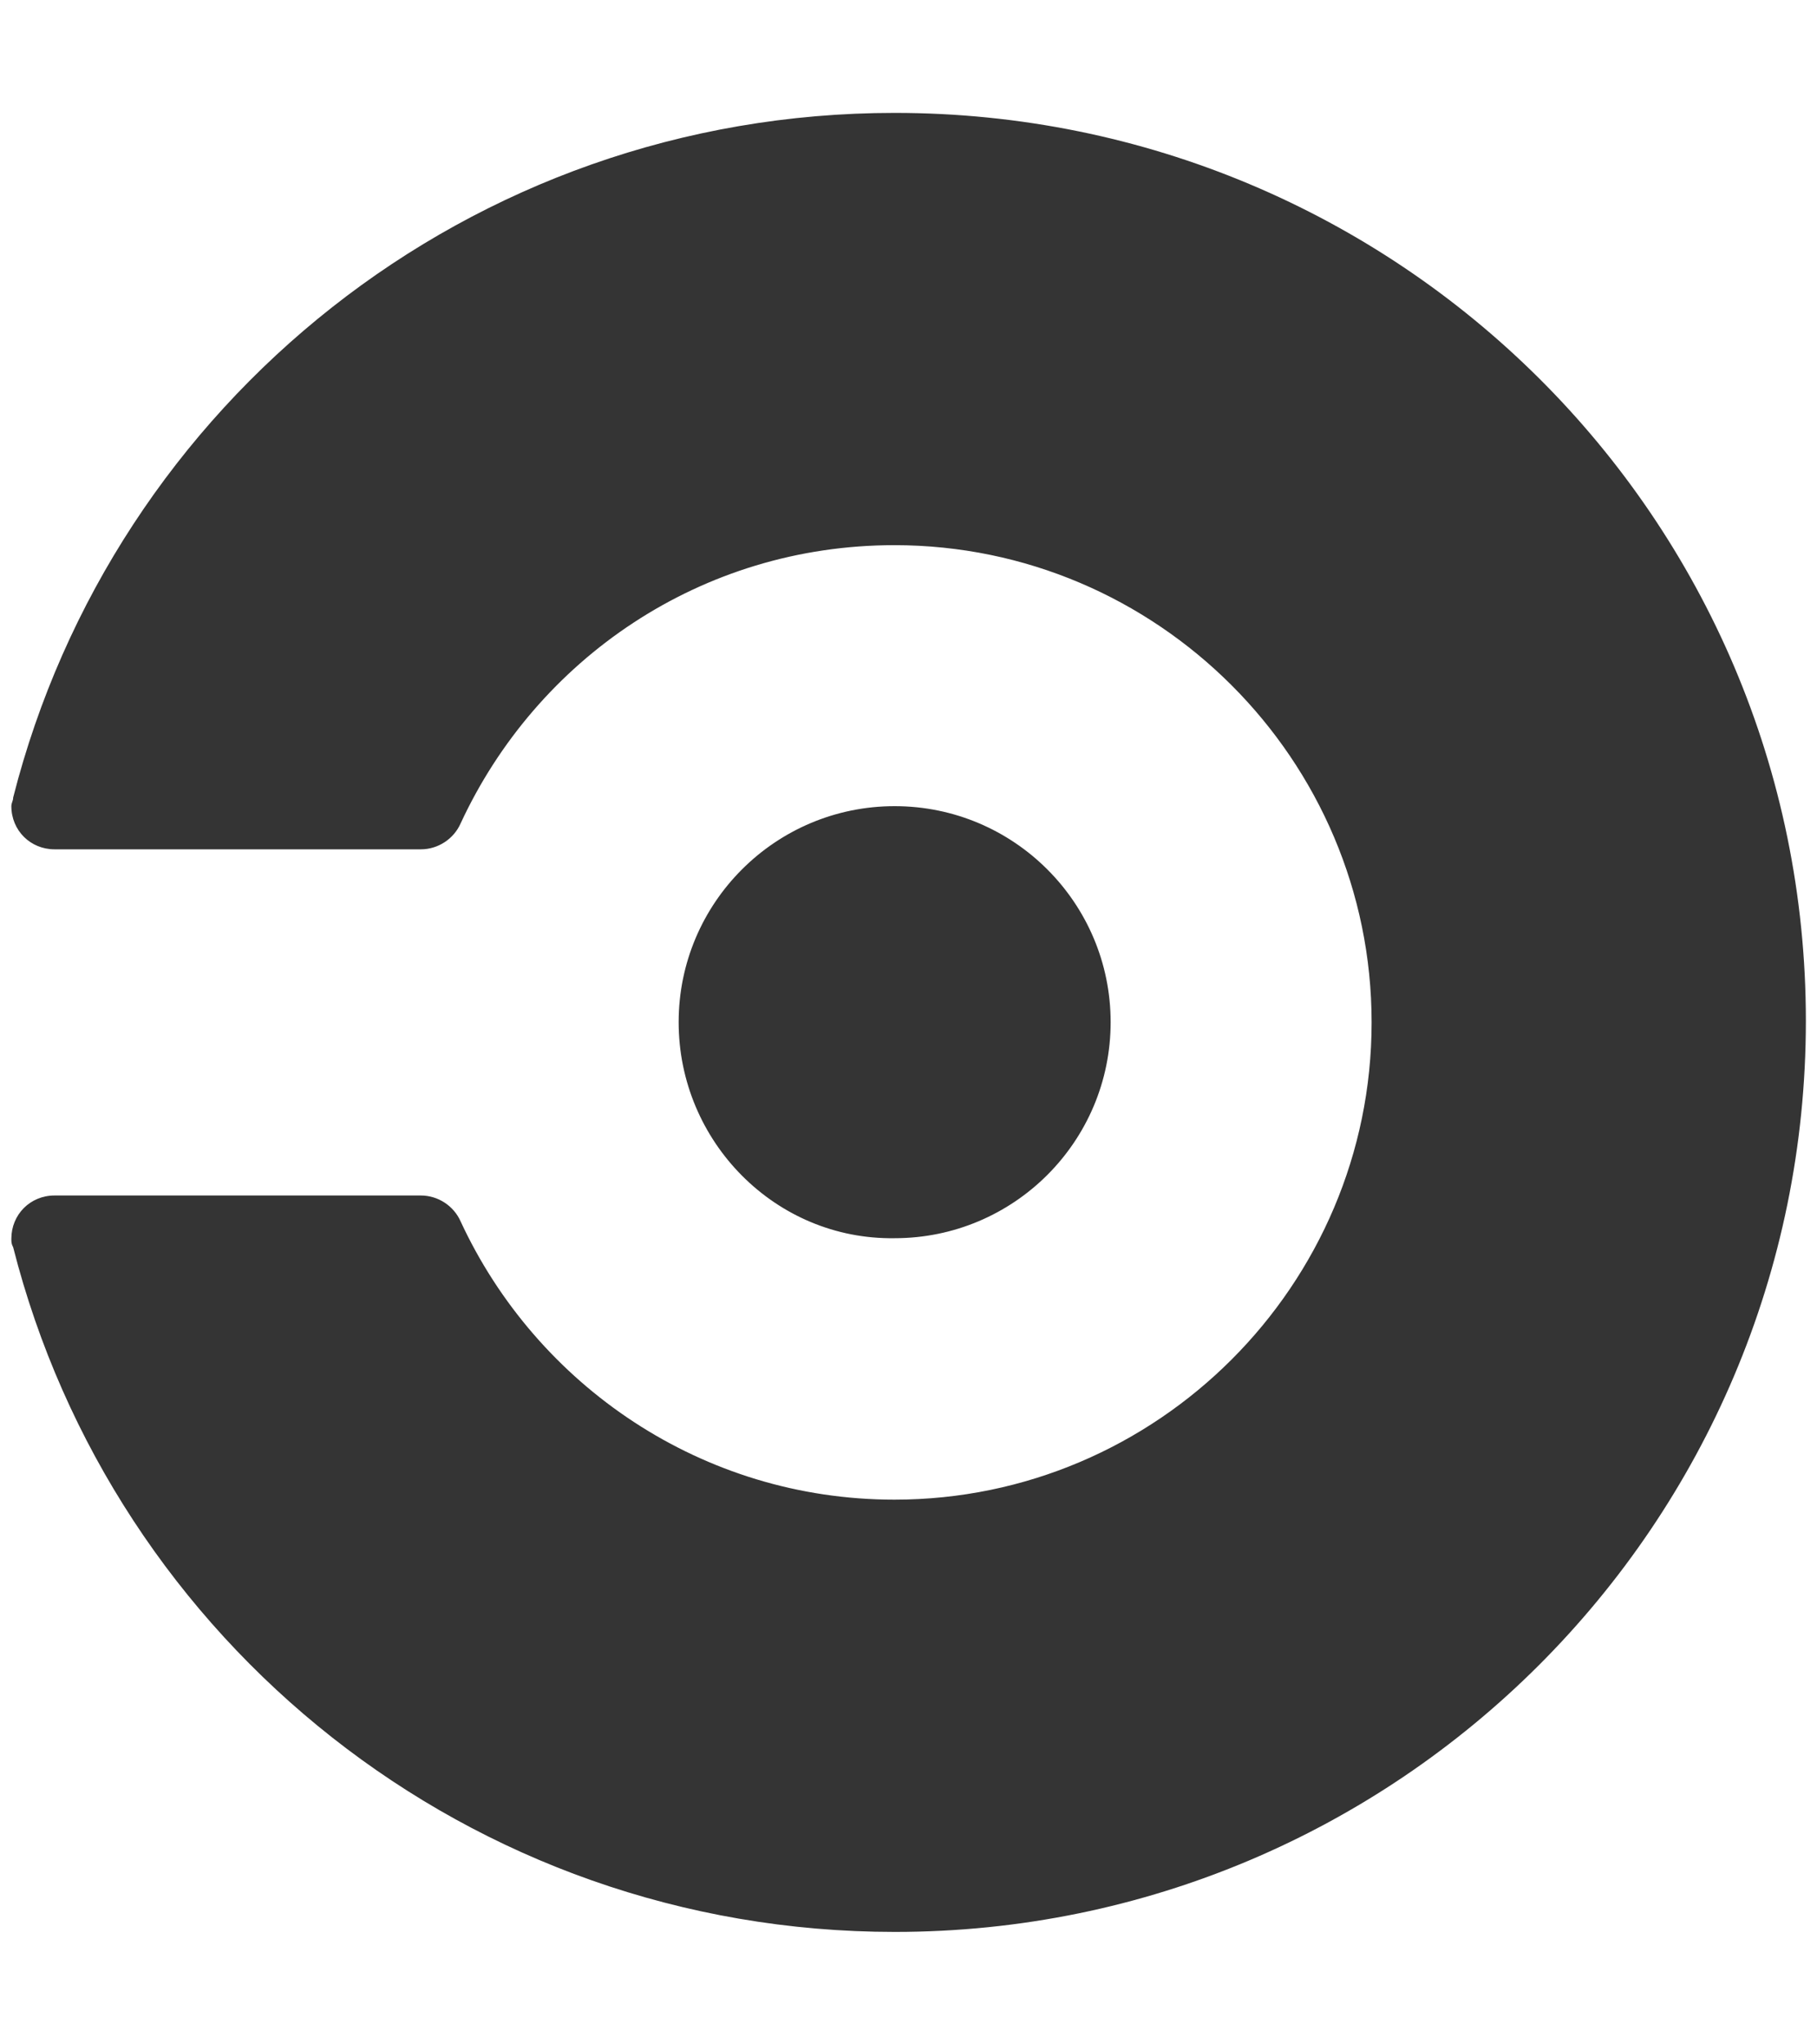
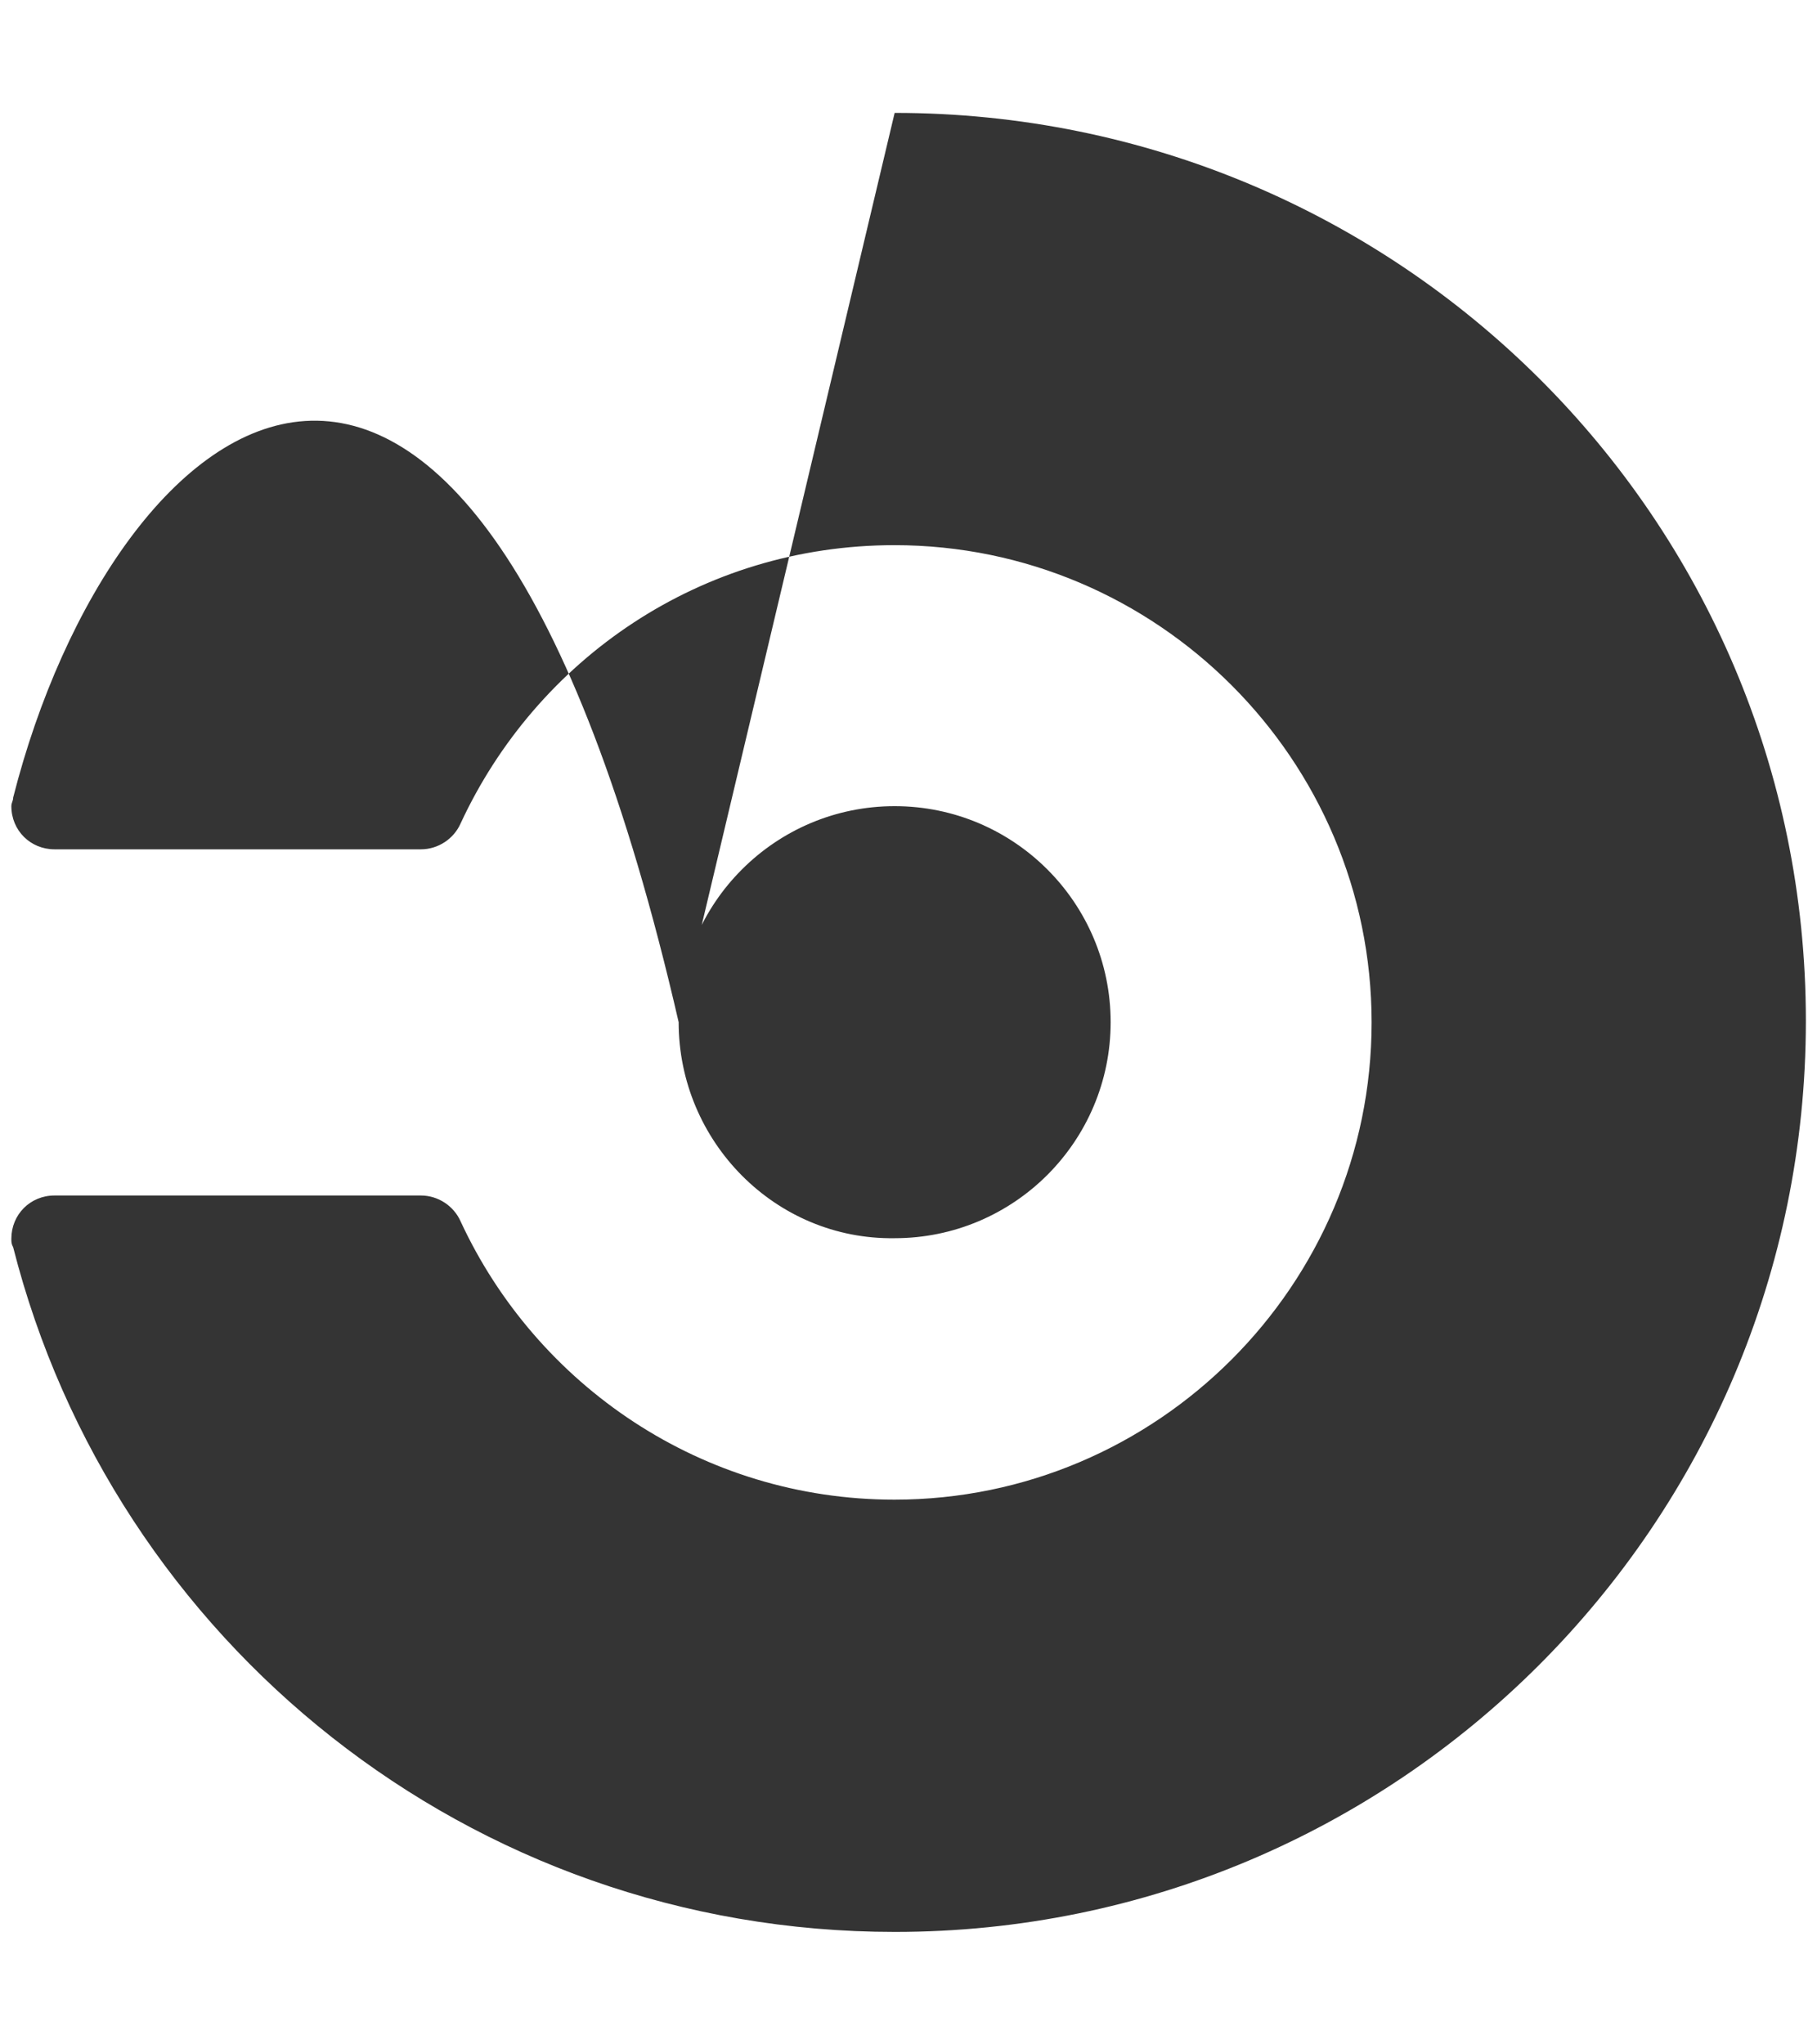
<svg xmlns="http://www.w3.org/2000/svg" id="yarn" viewBox="0 0 80 90">
  <defs>
    <style> .cls-1 { fill: #343434; stroke-width: 0px; } </style>
  </defs>
-   <path id="path7" class="cls-1" d="M29.88,45c0-5.25,4.26-9.51,9.51-9.51s9.51,4.26,9.51,9.51-4.26,9.51-9.51,9.51c-5.25.08-9.51-4.26-9.51-9.51ZM39.39,4.97C20.67,4.97,4.99,17.75.58,35.11c0,.15-.08.23-.08.38,0,1.07.84,1.9,1.9,1.9h16.13c.76,0,1.45-.46,1.75-1.14h0c3.35-7.23,10.58-12.25,19.1-12.25,11.57,0,21.01,9.44,21.01,21.01s-9.44,21.01-21.01,21.01c-8.45,0-15.75-5.02-19.1-12.25h0c-.3-.68-.99-1.14-1.75-1.14H2.4c-1.07,0-1.9.84-1.9,1.9,0,.15,0,.23.08.38,4.41,17.35,20.09,30.14,38.82,30.14,22.15,0,40.11-17.96,40.11-40.11S61.54,4.97,39.39,4.97Z" />
+   <path id="path7" class="cls-1" d="M29.88,45c0-5.25,4.26-9.51,9.51-9.51s9.51,4.26,9.51,9.51-4.26,9.51-9.51,9.51c-5.25.08-9.51-4.26-9.51-9.51ZC20.67,4.97,4.99,17.75.58,35.11c0,.15-.08.23-.08.38,0,1.07.84,1.9,1.9,1.9h16.13c.76,0,1.45-.46,1.75-1.14h0c3.35-7.23,10.58-12.25,19.1-12.25,11.57,0,21.01,9.44,21.01,21.01s-9.44,21.01-21.01,21.01c-8.45,0-15.75-5.02-19.1-12.25h0c-.3-.68-.99-1.14-1.75-1.14H2.4c-1.07,0-1.9.84-1.9,1.9,0,.15,0,.23.08.38,4.41,17.35,20.09,30.14,38.82,30.14,22.15,0,40.11-17.96,40.11-40.11S61.54,4.97,39.39,4.97Z" />
</svg>